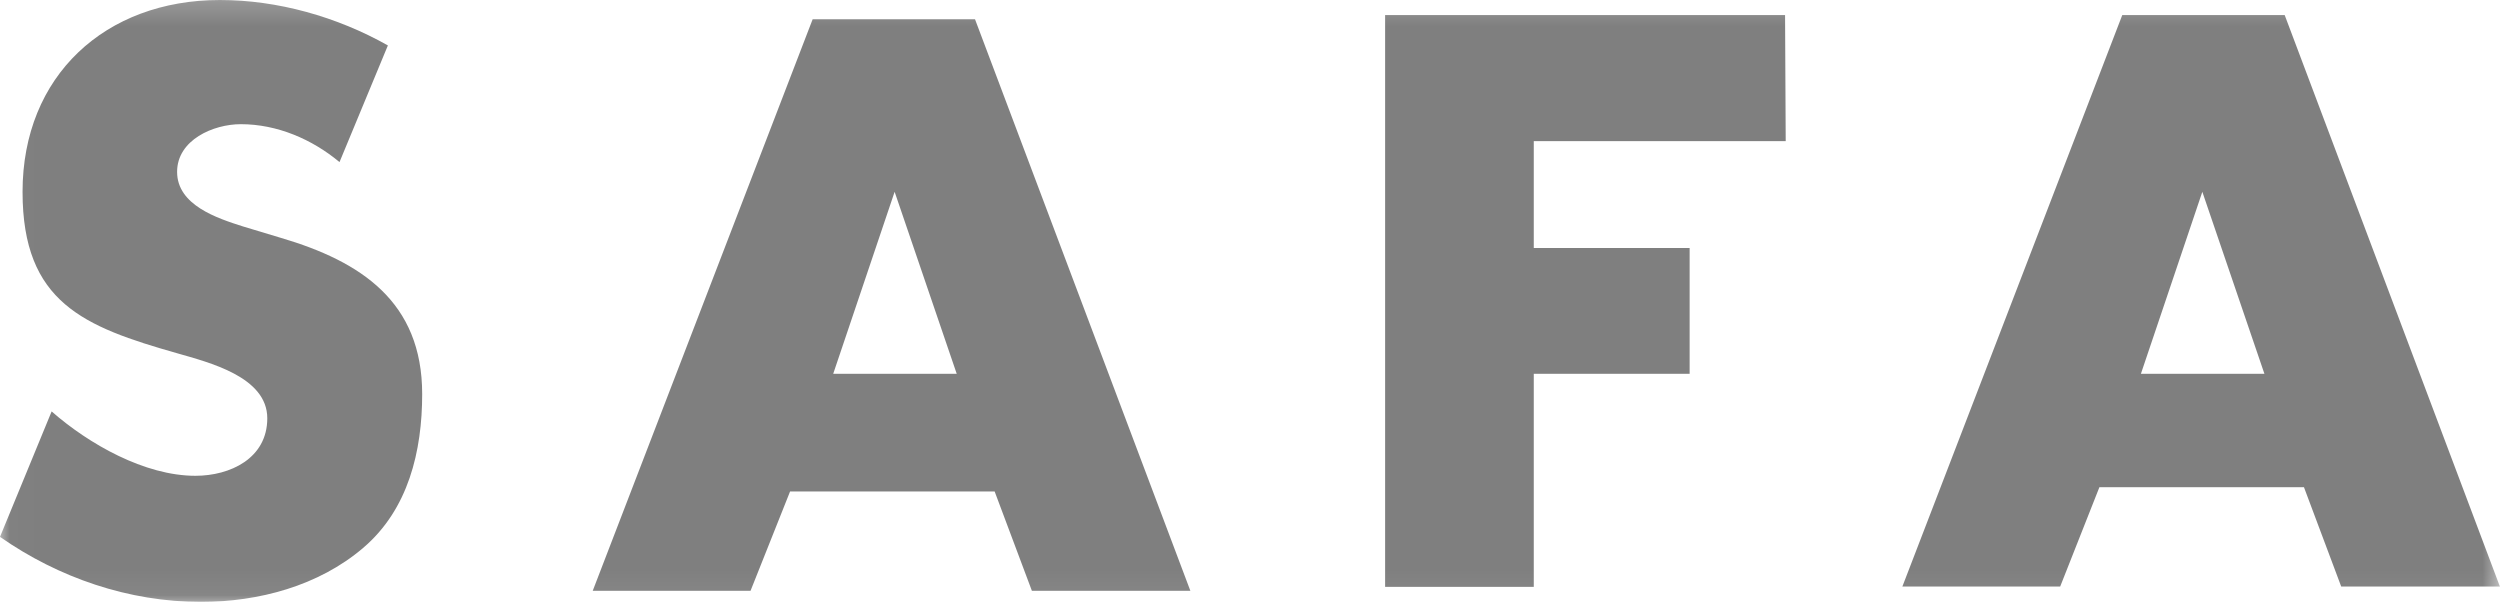
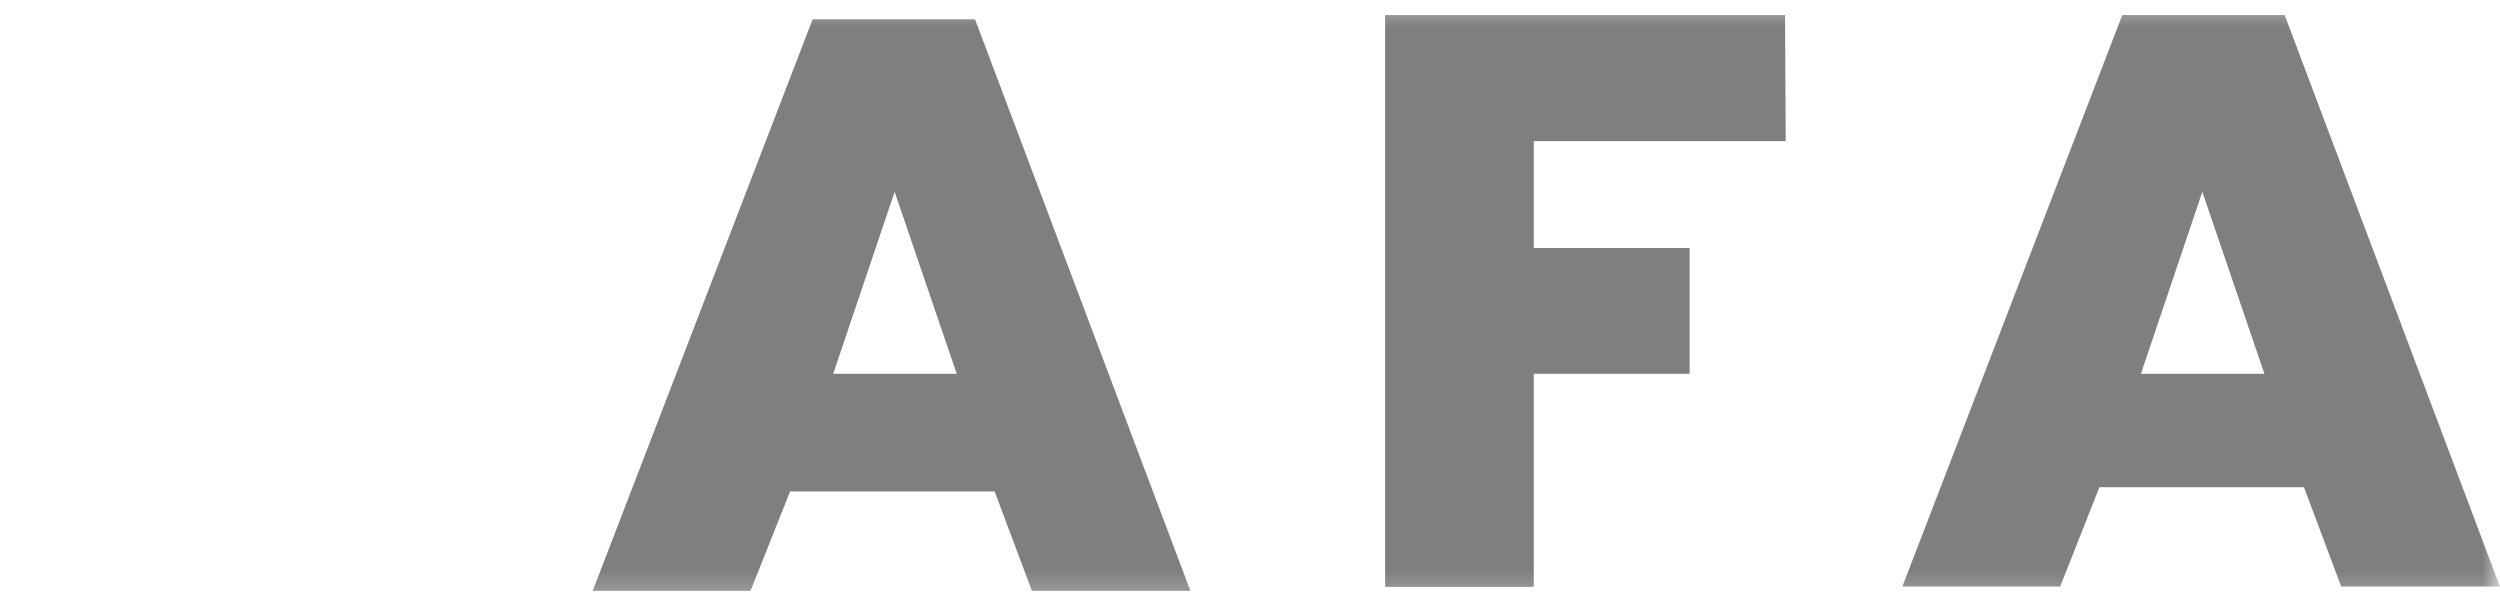
<svg xmlns="http://www.w3.org/2000/svg" xmlns:xlink="http://www.w3.org/1999/xlink" width="101.1" height="24.34" viewBox="0 0 101.1 24.34">
  <defs>
    <rect id="rect-1" width="101.1" height="24.34" x="0" y="0" />
    <mask id="mask-2" maskContentUnits="userSpaceOnUse" maskUnits="userSpaceOnUse">
-       <rect width="101.1" height="24.34" x="0" y="0" fill="black" />
      <use fill="white" xlink:href="#rect-1" />
    </mask>
  </defs>
  <g opacity=".5">
    <use fill="none" xlink:href="#rect-1" />
    <g mask="url(#mask-2)">
-       <path fill="rgb(0,0,0)" fill-rule="evenodd" d="M15.685 1.837C13.624.674 11.219 0 8.893 0 4.255 0 .912 3.066.912 7.757c0 4.48 2.484 5.457 6.25 6.528 1.282.37 3.647.951 3.647 2.63 0 1.625-1.506 2.326-2.907 2.326-2.048 0-4.308-1.282-5.814-2.603L0 21.711c2.365 1.652 5.206 2.63 8.127 2.63 2.326 0 4.757-.647 6.554-2.18 1.837-1.559 2.392-3.925 2.392-6.224 0-3.74-2.484-5.365-5.708-6.316l-1.533-.462C8.787 8.827 7.162 8.298 7.162 6.951c0-1.295 1.467-1.929 2.577-1.929 1.467 0 2.881.608 3.991 1.533l1.956-4.717" />
      <path fill="rgb(0,0,0)" fill-rule="evenodd" d="M72.214 5.708L72.188.608H56.014V23.732h6.012v-8.616h6.303v-5.087h-6.303V5.708" />
      <path fill="rgb(0,0,0)" fill-rule="evenodd" d="M85.825.608h6.567l8.703 23.111h-6.417l-1.506-4.017H84.9l-1.586 4.017h-6.382L85.825.608zm15.27 23.111l.005.013v-.013h-.005zm-9.522-8.602h-4.995l2.484-7.36 2.511 7.36z" />
      <path fill="rgb(0,0,0)" fill-rule="evenodd" d="M39.43.78l8.708 23.111h-6.409l-1.506-4.017h-8.272l-1.599 4.017h-6.382L32.863.78h6.567zm-5.735 14.337h4.995l-2.511-7.36-2.484 7.36z" />
    </g>
  </g>
</svg>